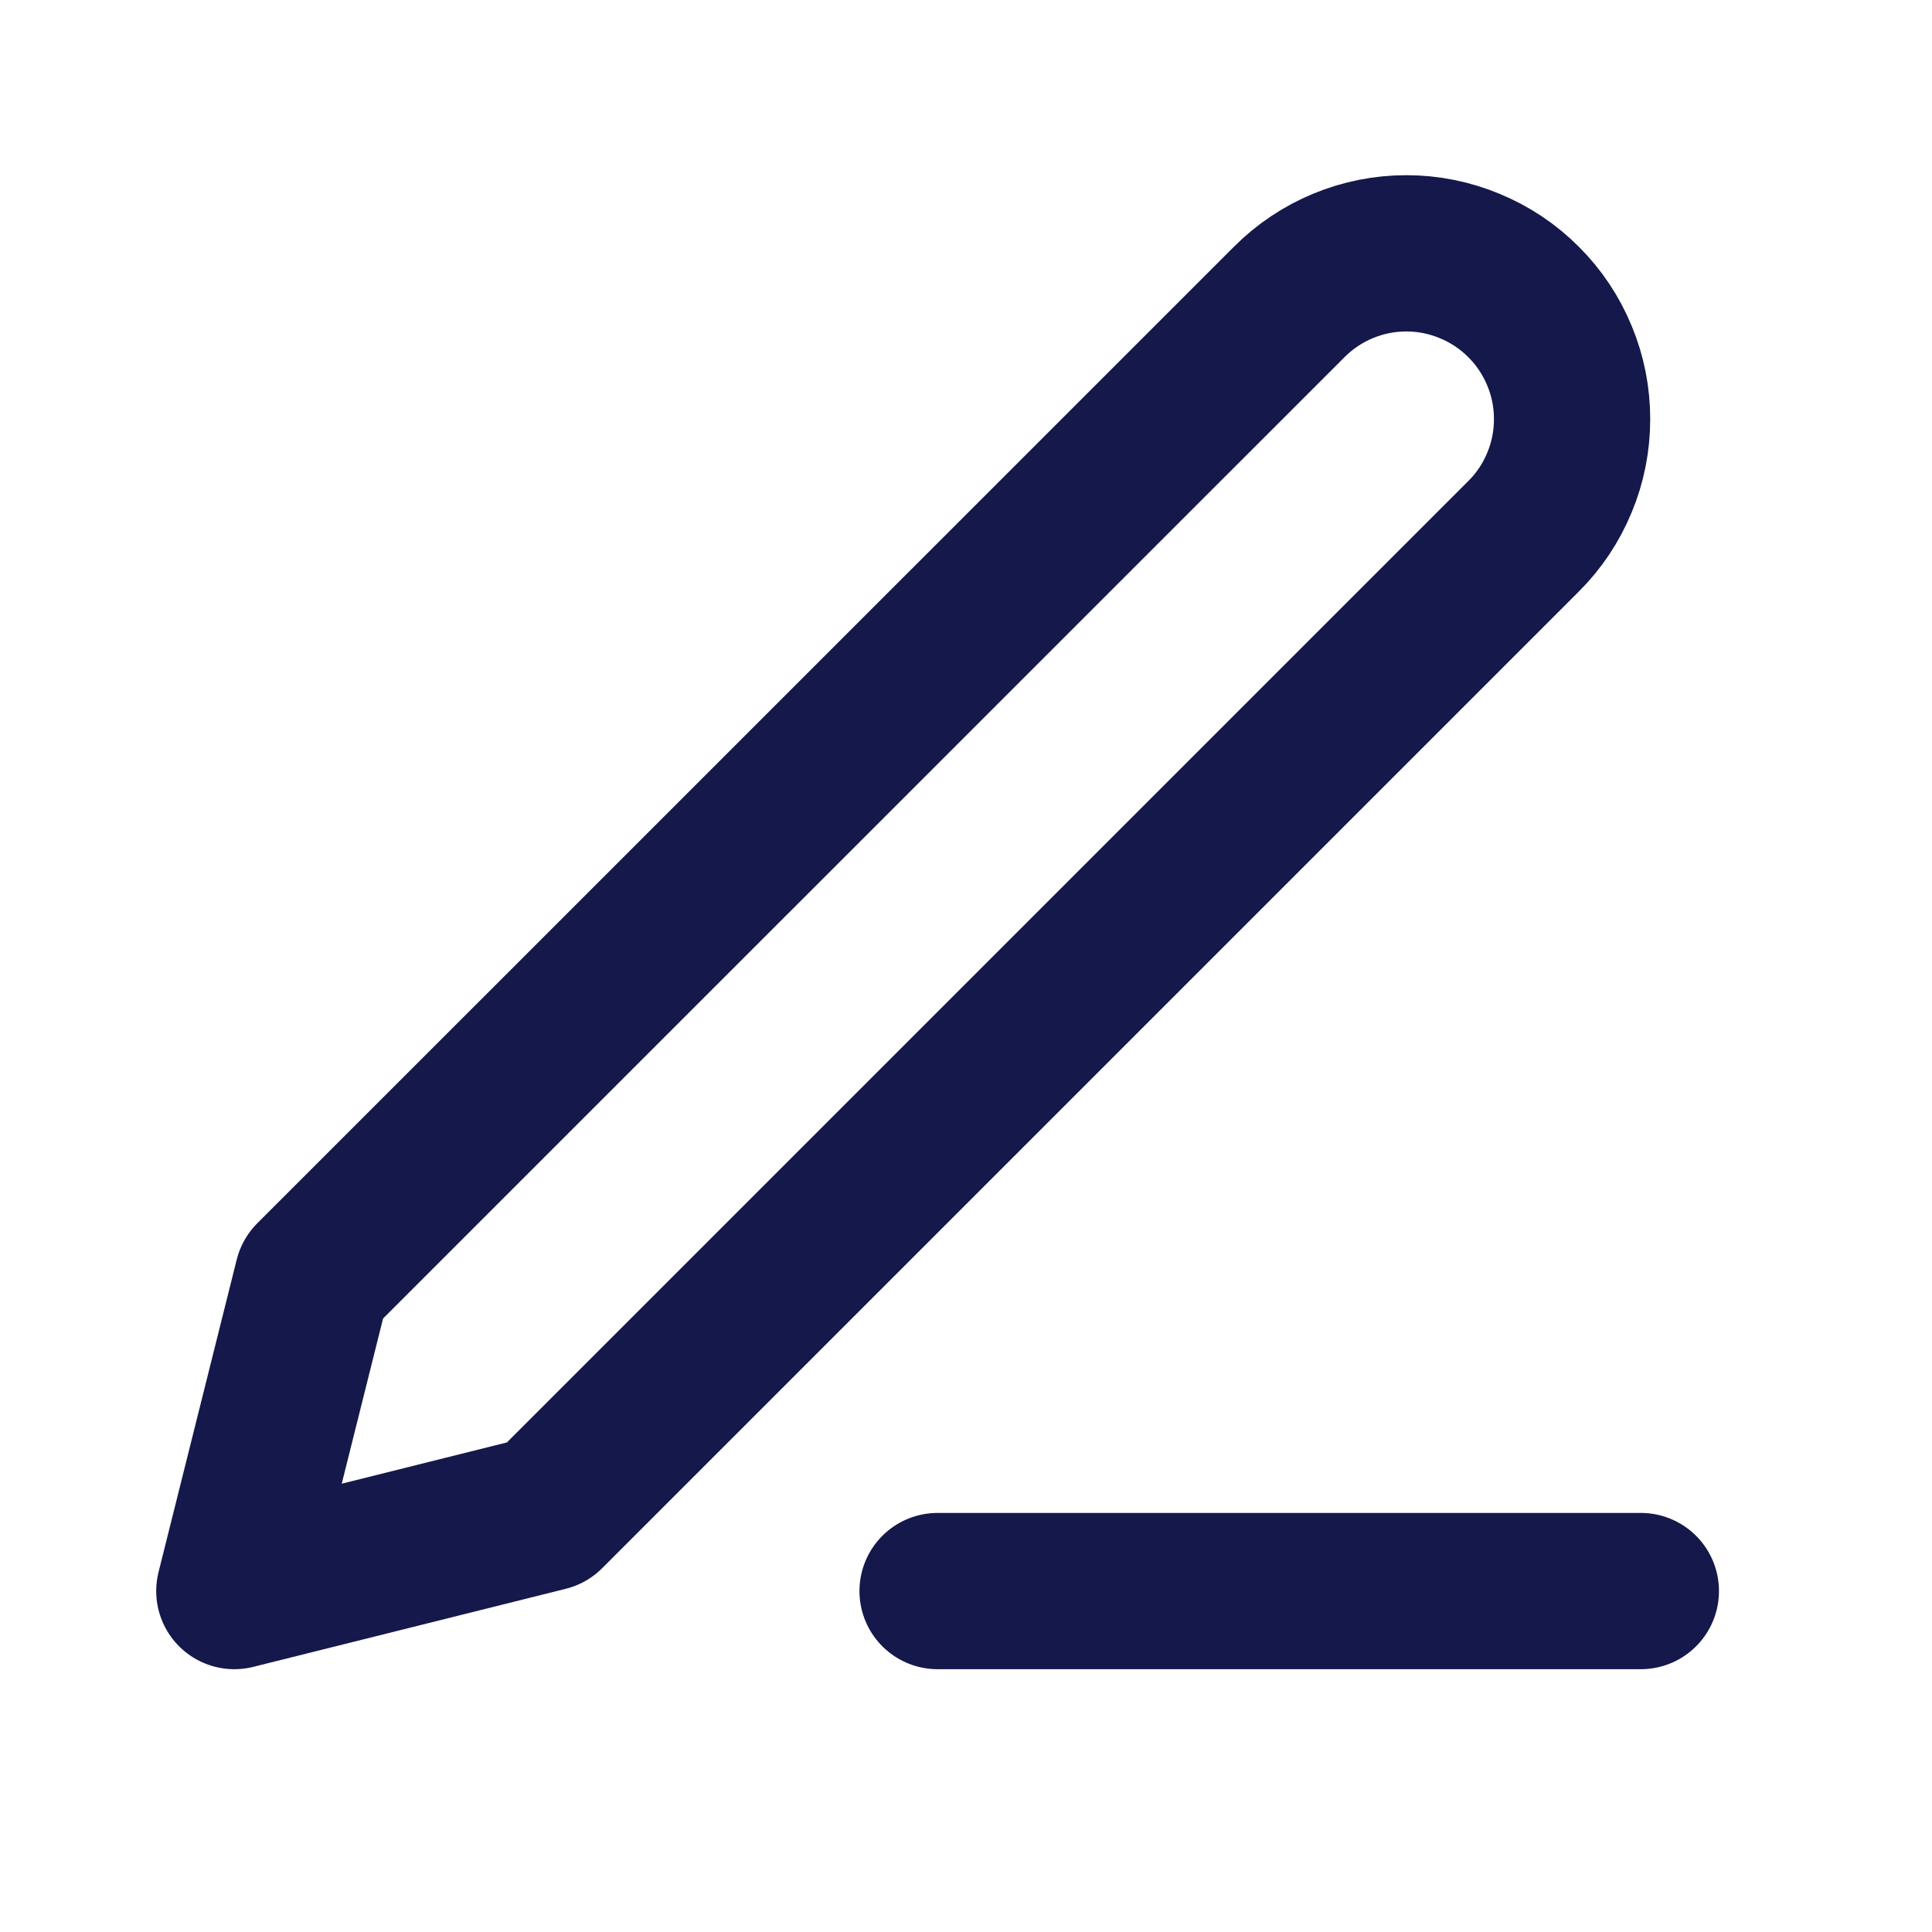
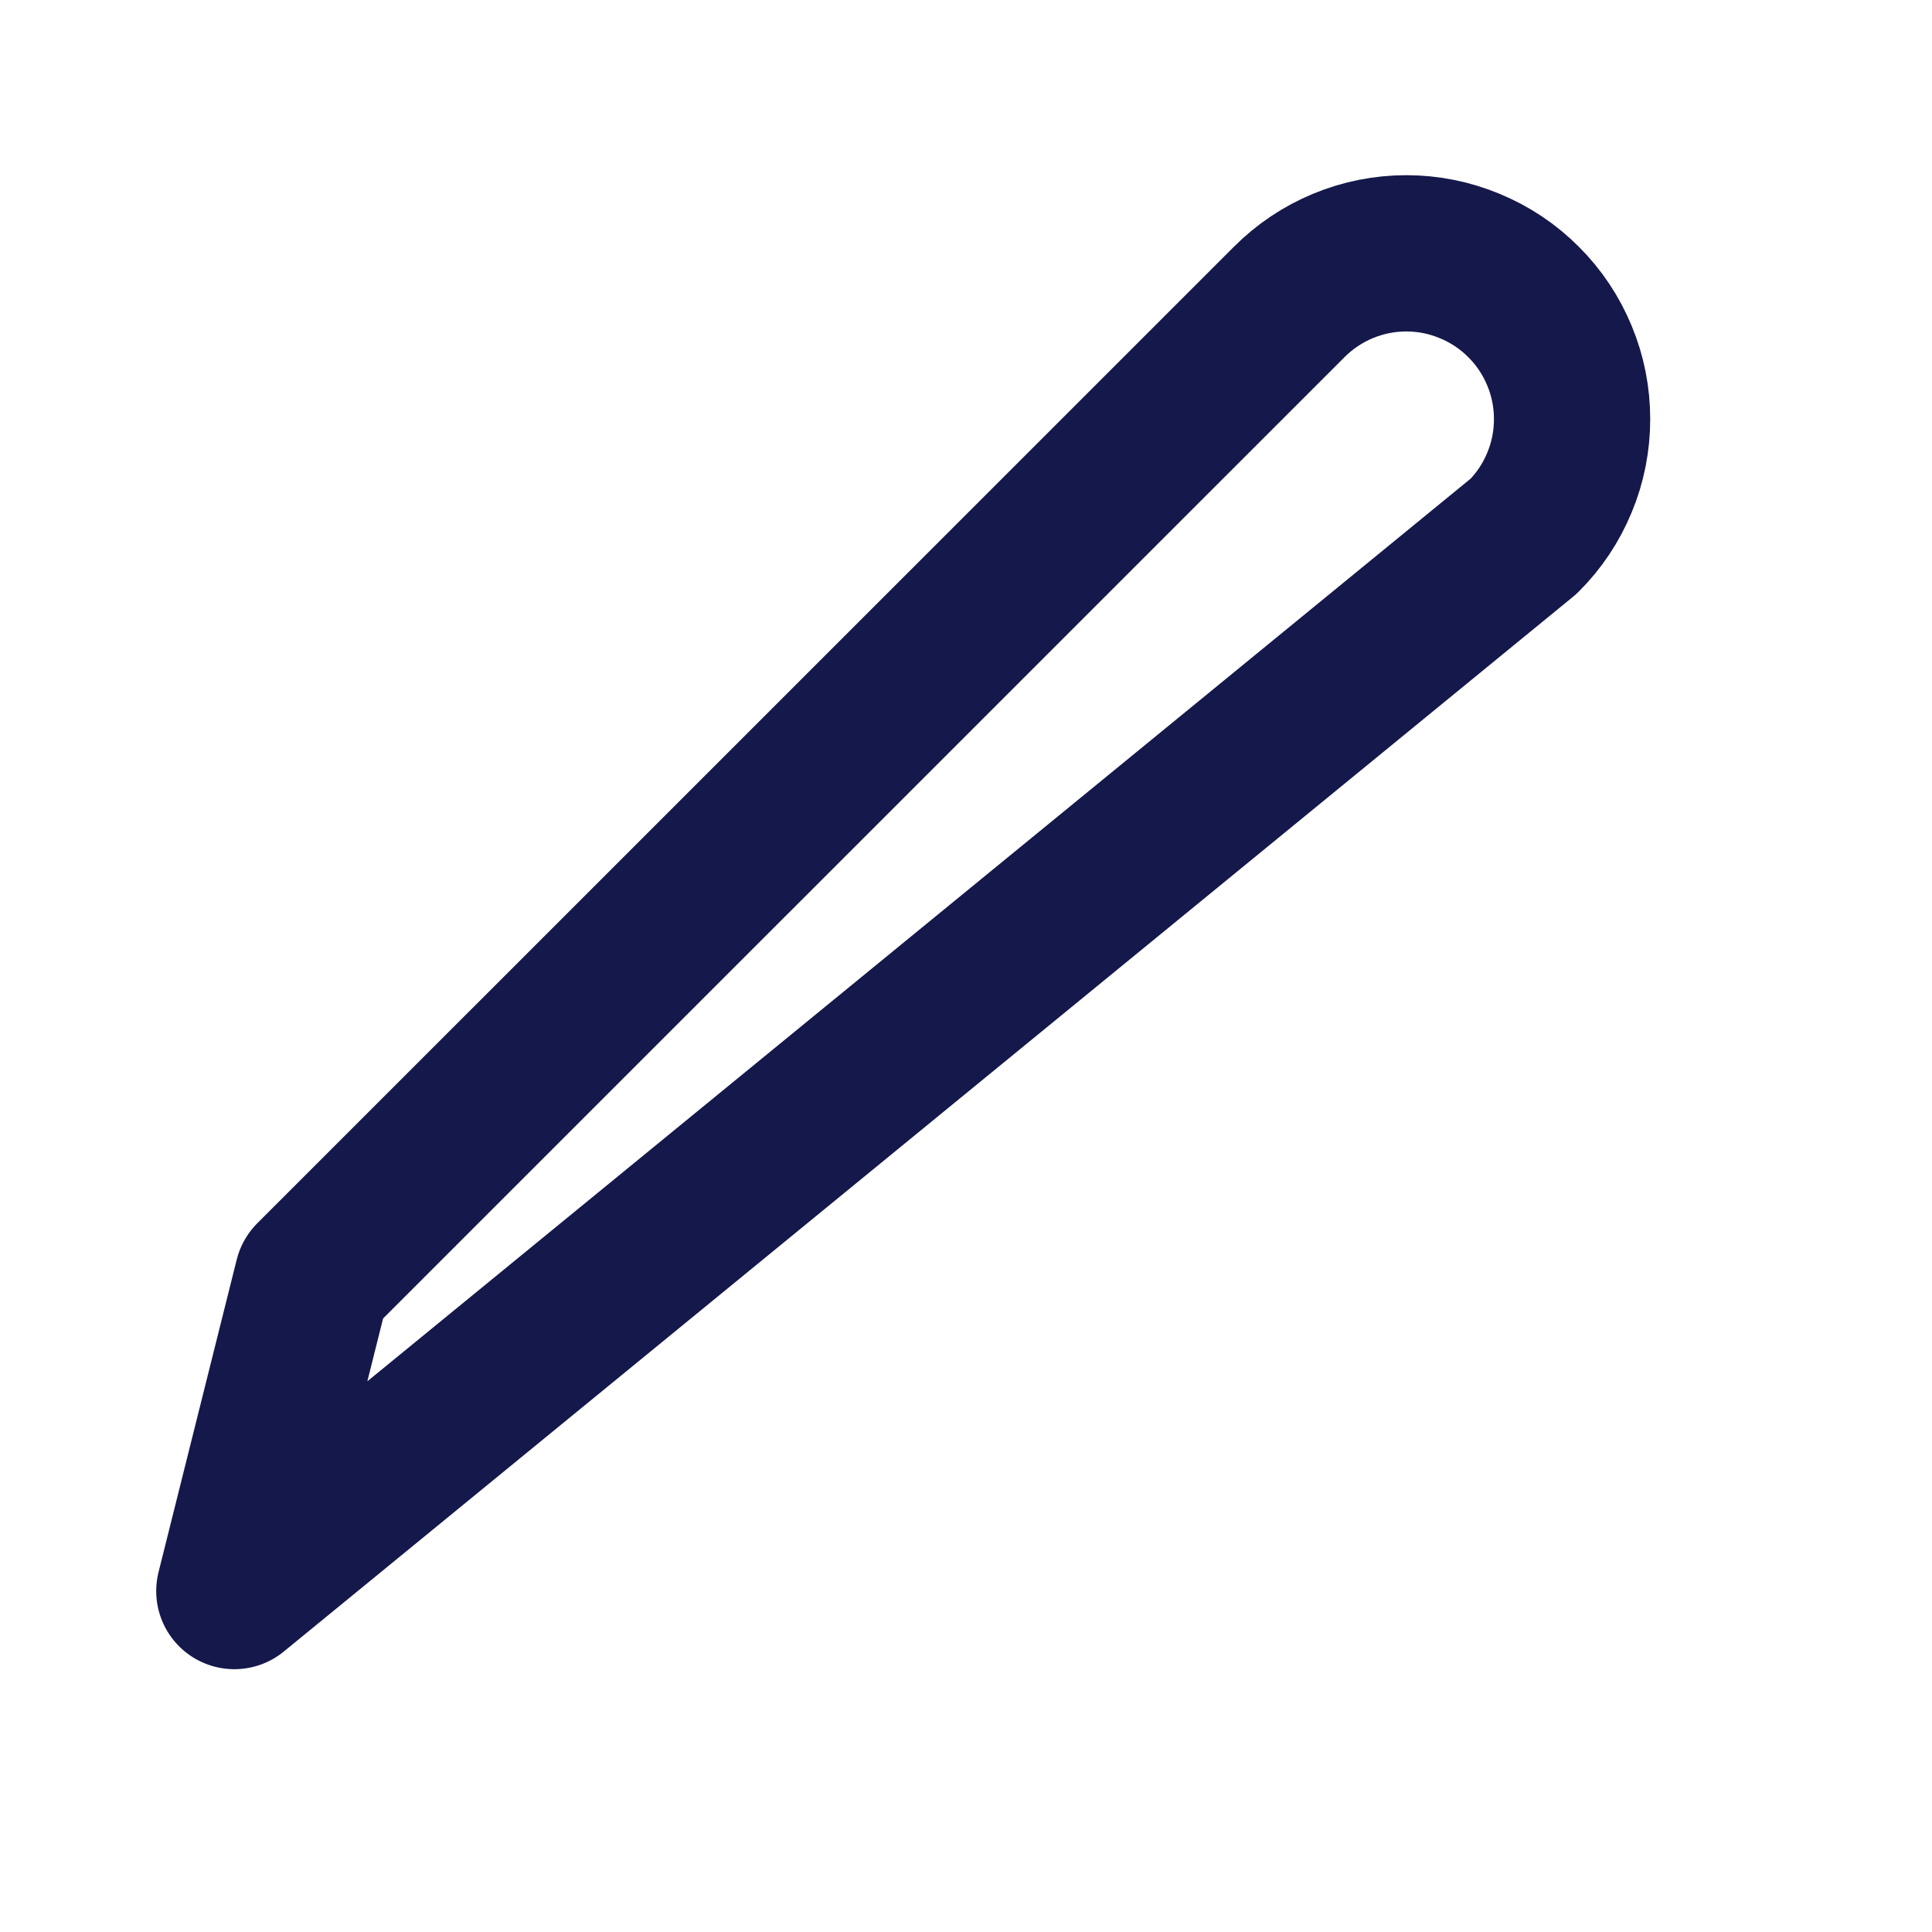
<svg xmlns="http://www.w3.org/2000/svg" width="17" height="17" viewBox="0 0 17 17" fill="none">
-   <path d="M8.25 14H14.438" stroke="#15184A" stroke-width="1.375" stroke-linecap="round" stroke-linejoin="round" />
-   <path d="M11.344 2.657C11.617 2.383 11.988 2.229 12.375 2.229C12.566 2.229 12.756 2.267 12.933 2.341C13.11 2.414 13.271 2.521 13.406 2.657C13.542 2.792 13.649 2.953 13.722 3.13C13.796 3.307 13.833 3.496 13.833 3.688C13.833 3.879 13.796 4.069 13.722 4.246C13.649 4.423 13.542 4.584 13.406 4.719L4.812 13.313L2.062 14L2.75 11.25L11.344 2.657Z" stroke="#15184A" stroke-width="1.375" stroke-linecap="round" stroke-linejoin="round" />
+   <path d="M11.344 2.657C11.617 2.383 11.988 2.229 12.375 2.229C12.566 2.229 12.756 2.267 12.933 2.341C13.11 2.414 13.271 2.521 13.406 2.657C13.542 2.792 13.649 2.953 13.722 3.13C13.796 3.307 13.833 3.496 13.833 3.688C13.833 3.879 13.796 4.069 13.722 4.246C13.649 4.423 13.542 4.584 13.406 4.719L2.062 14L2.75 11.25L11.344 2.657Z" stroke="#15184A" stroke-width="1.375" stroke-linecap="round" stroke-linejoin="round" />
</svg>